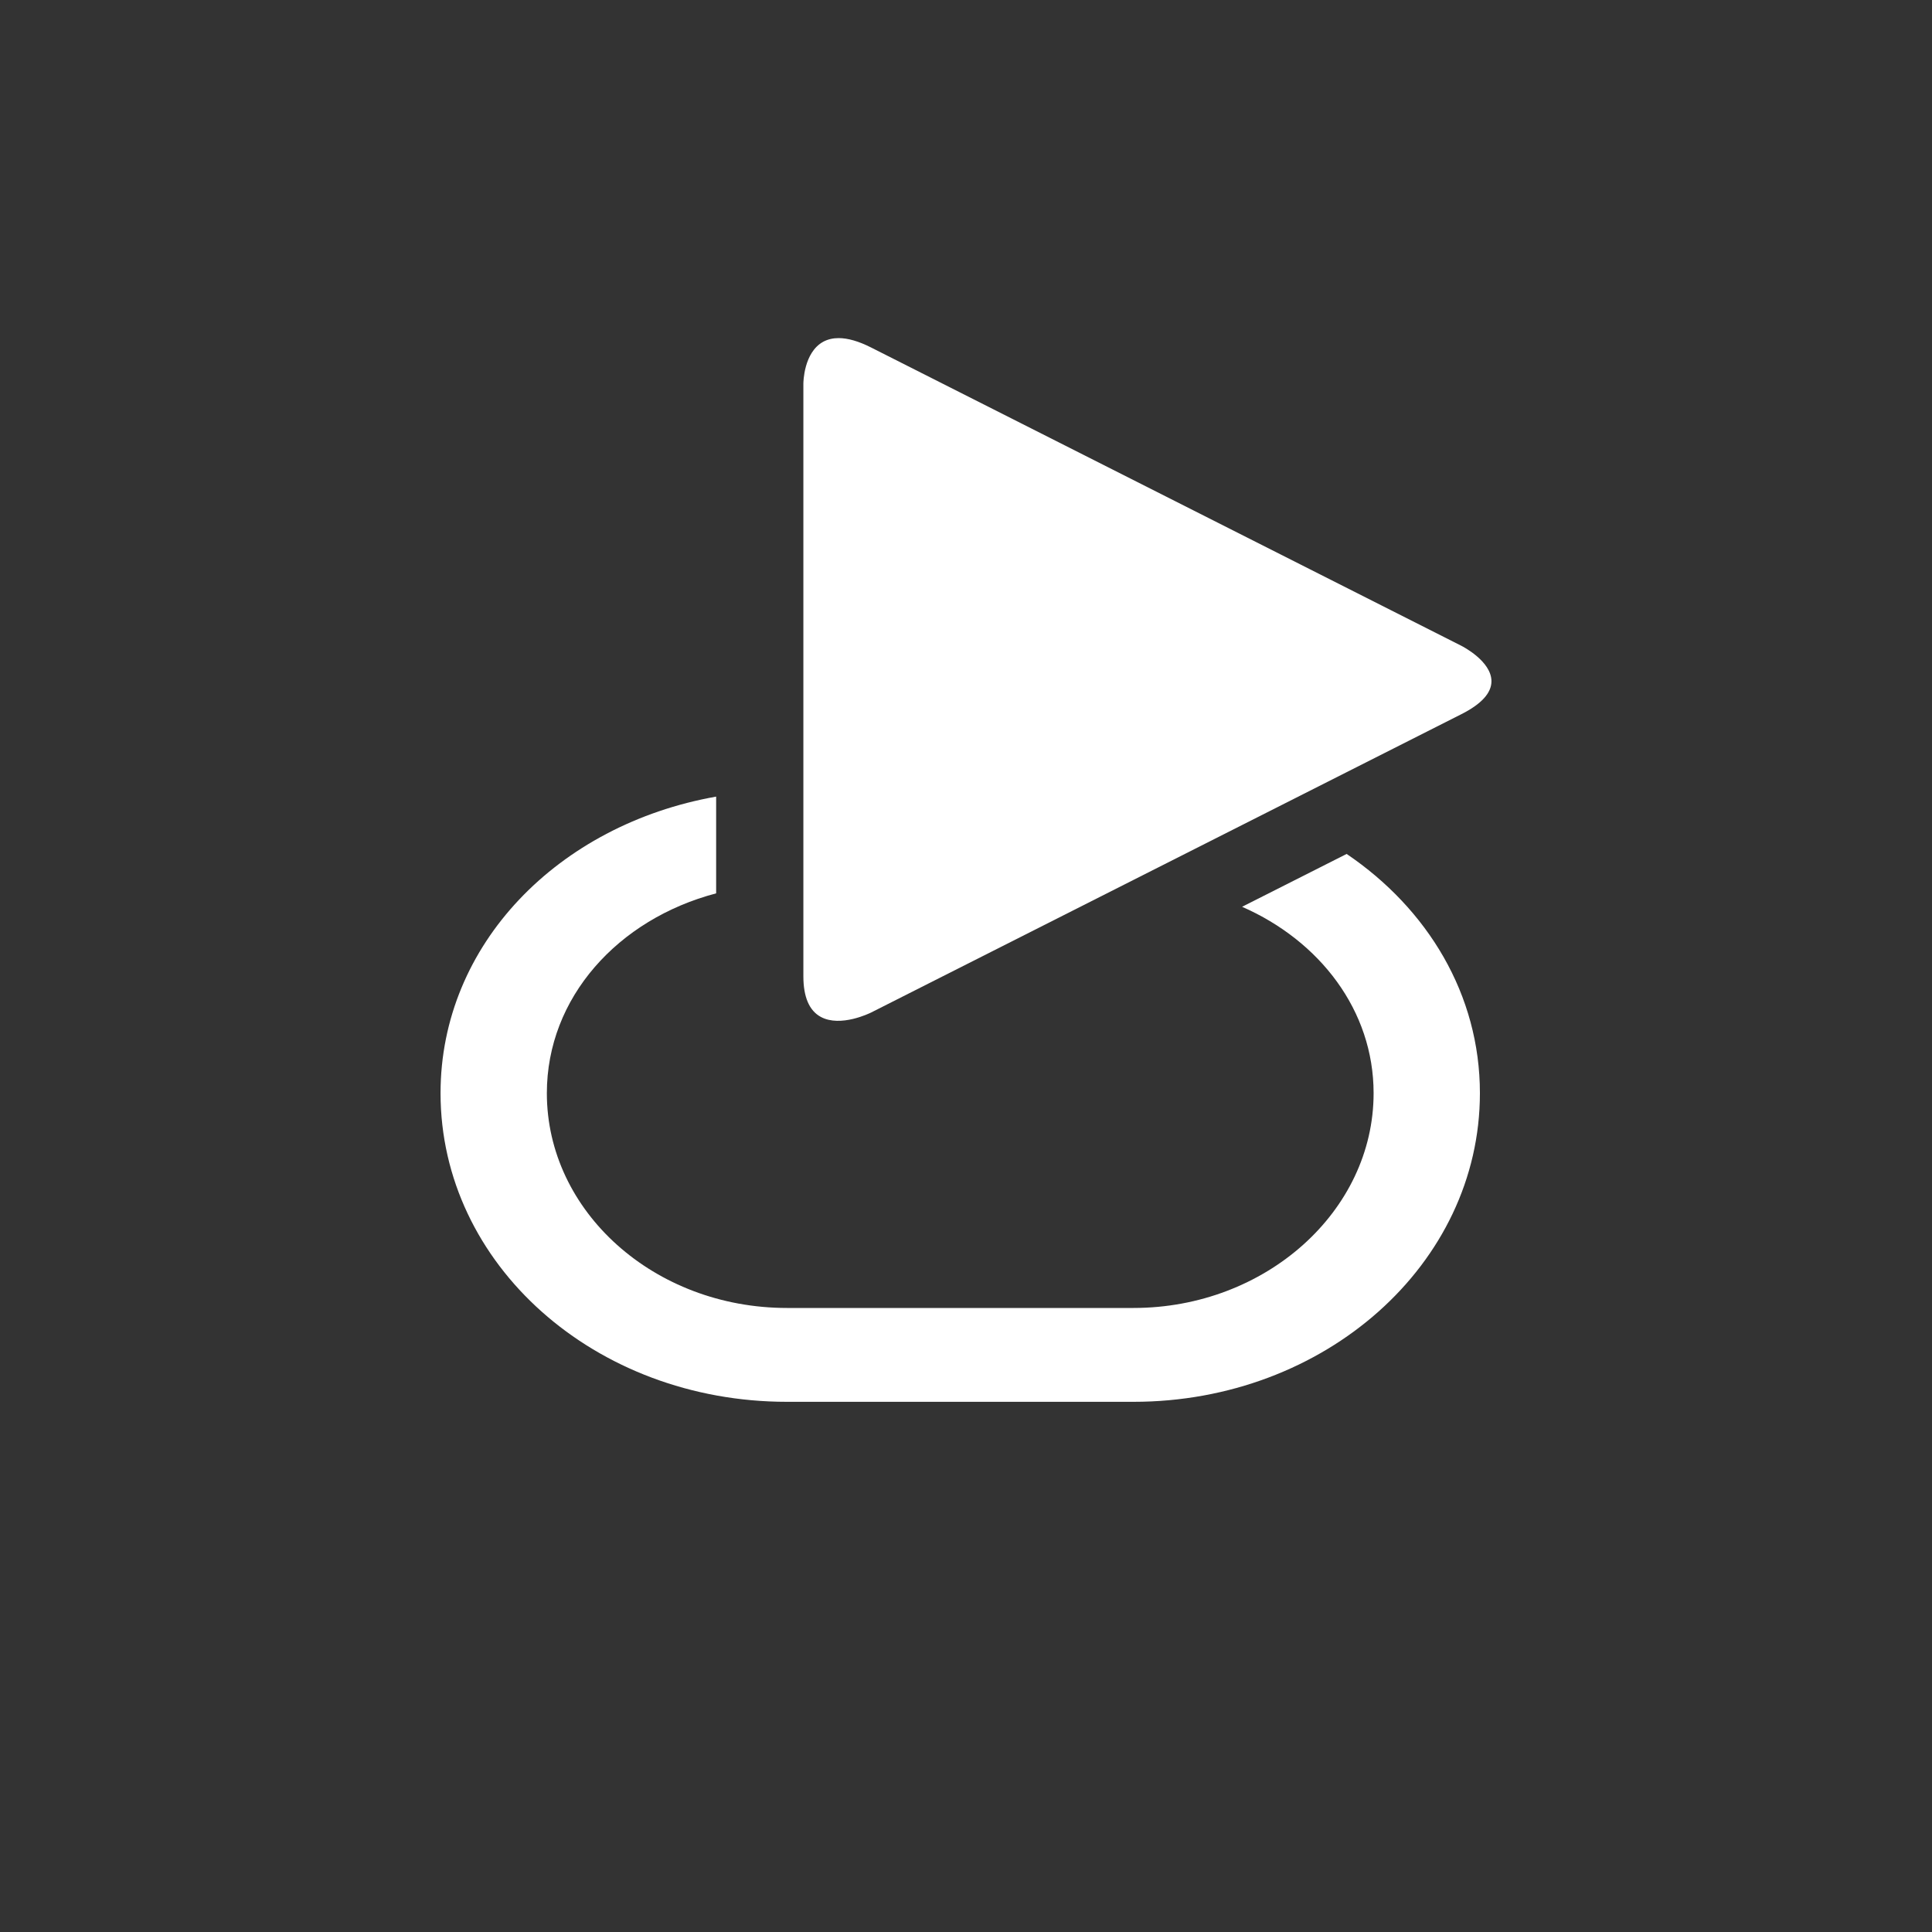
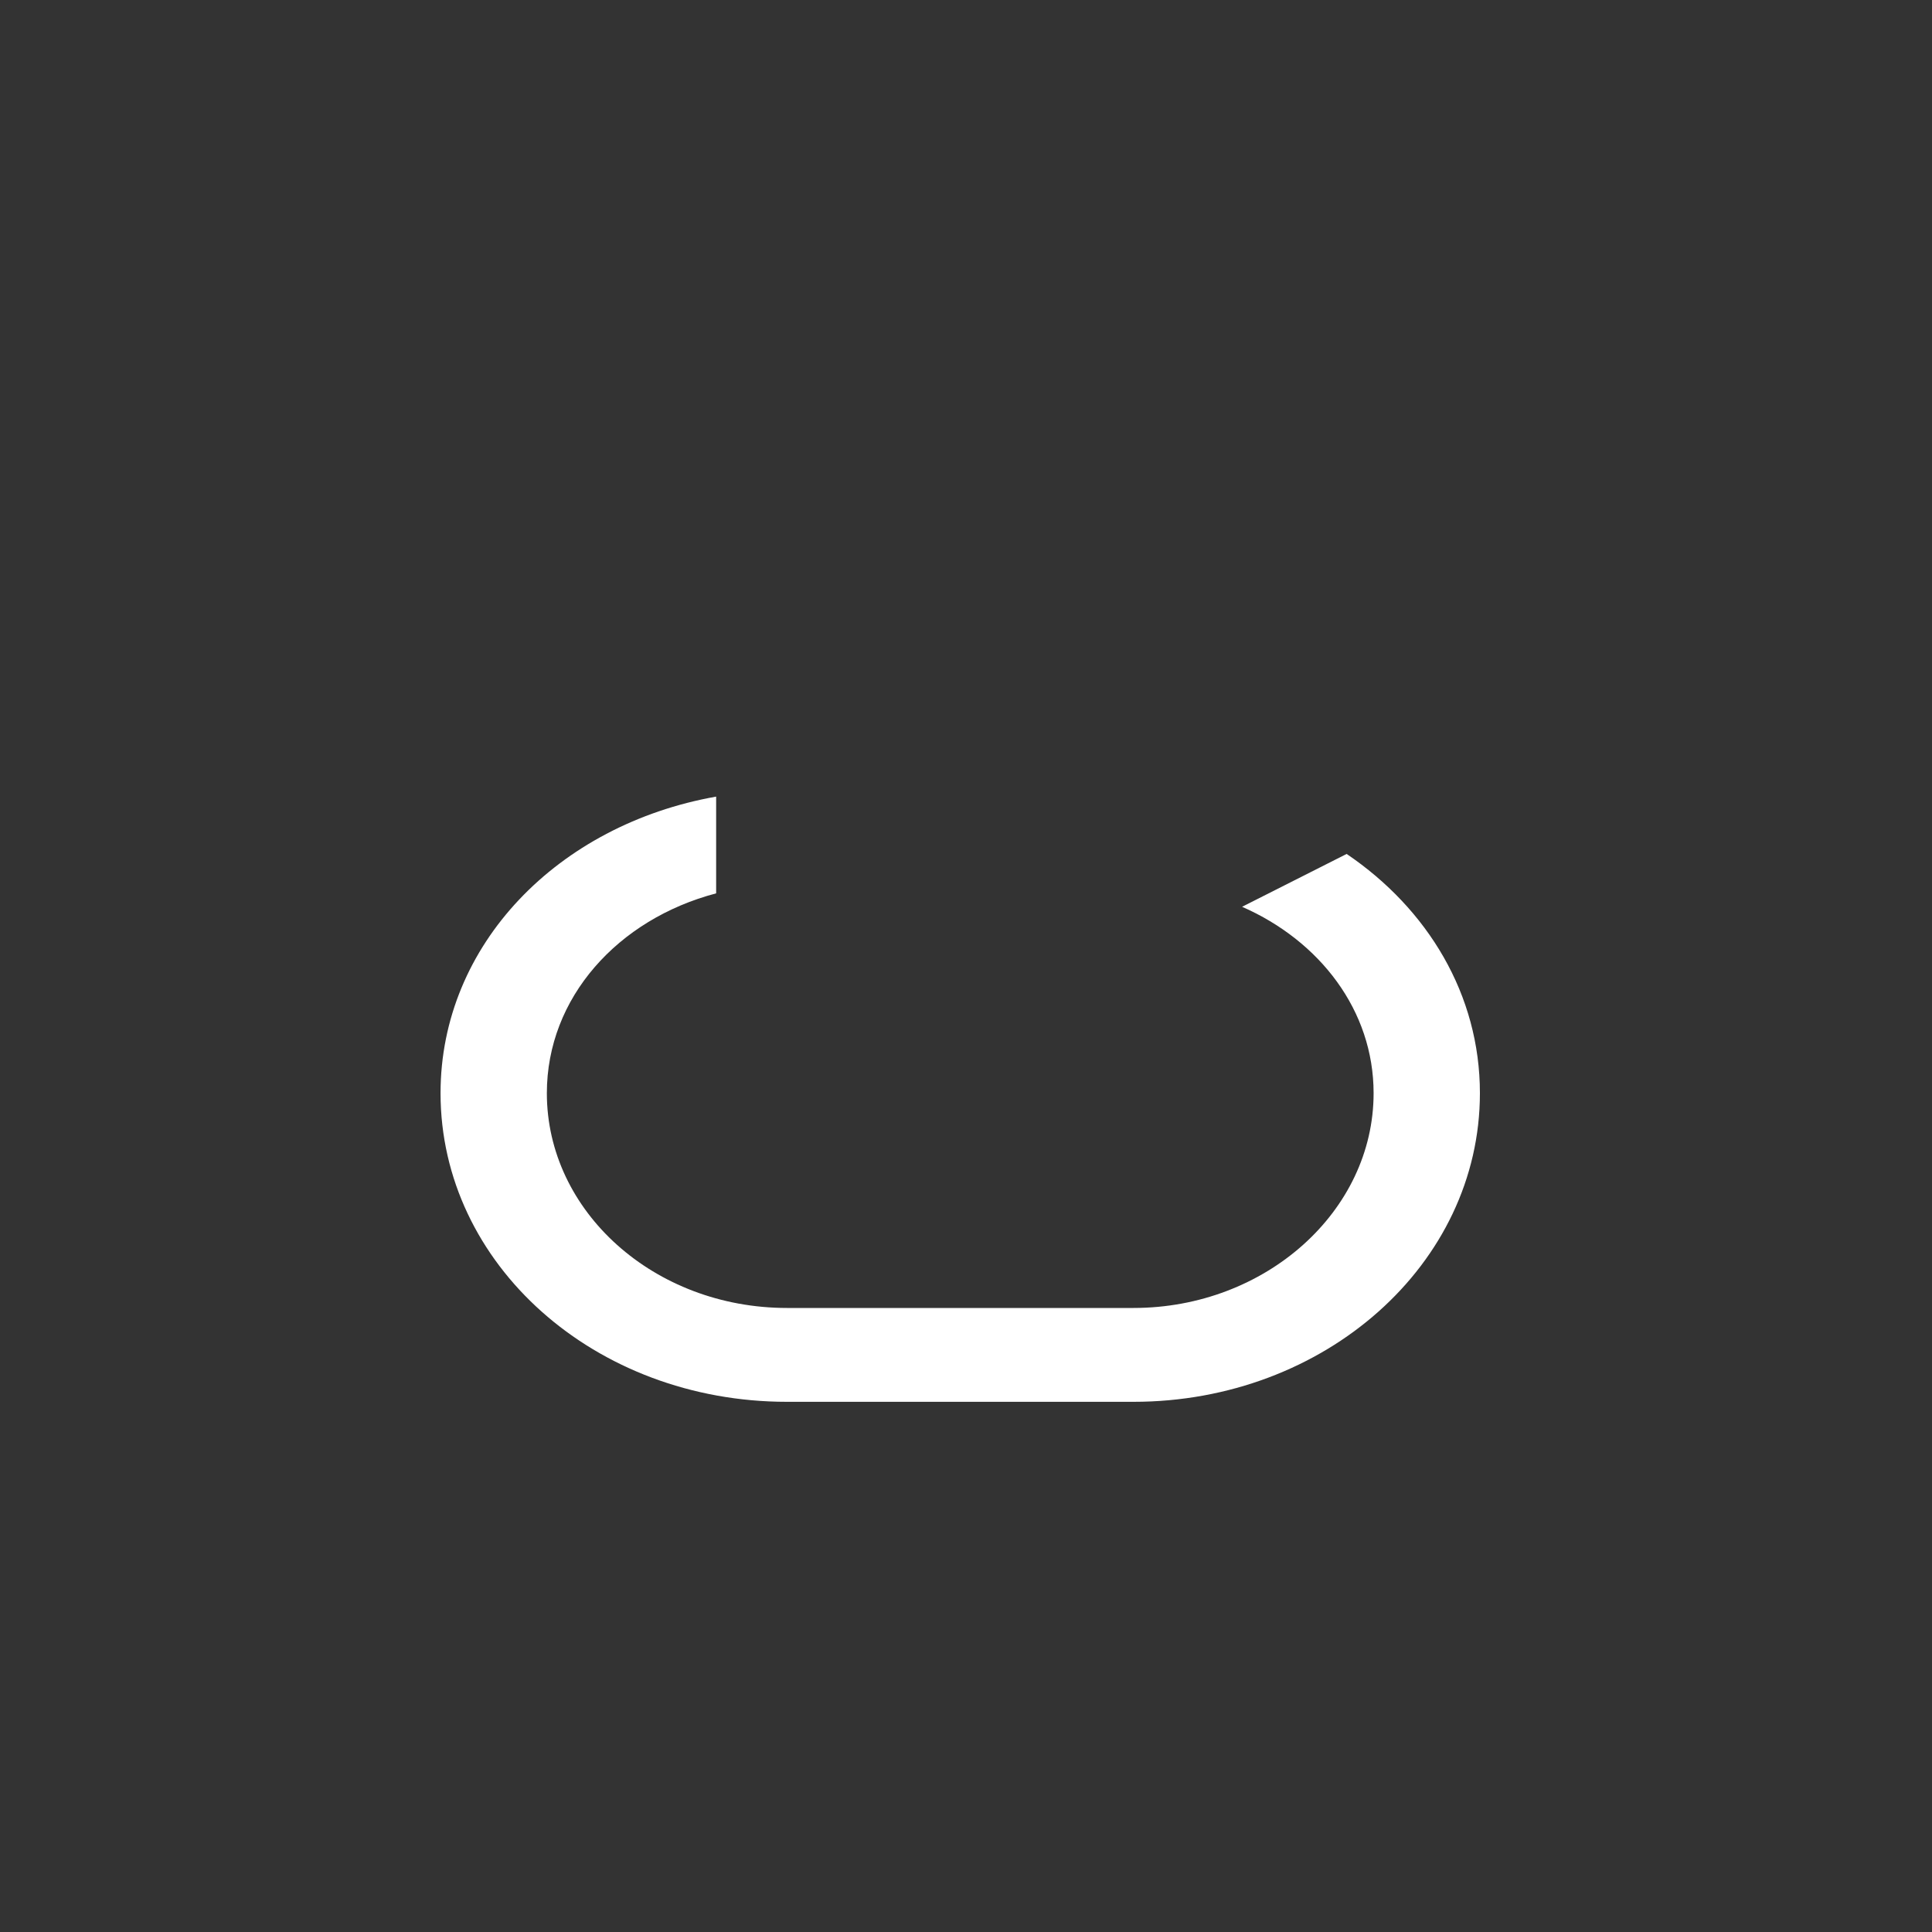
<svg xmlns="http://www.w3.org/2000/svg" width="40" height="40" viewBox="0 0 40 40" fill="none">
  <rect x="0" y="0" width="40" height="40" fill="#333333" stroke="none" />
-   <path fill-rule="evenodd" clip-rule="evenodd" d="M30.257 13.371L18.034 7.194C17.779 7.065 17.554 7 17.363 7C17.245 7 17.139 7.025 17.047 7.074C16.639 7.294 16.633 7.918 16.633 7.944V20.213C16.633 20.642 16.755 20.926 16.996 21.055C17.402 21.273 18.003 20.979 18.036 20.963L30.257 14.786C30.669 14.578 30.879 14.348 30.879 14.105C30.879 13.69 30.282 13.384 30.257 13.371Z" fill="white" />
  <path fill-rule="evenodd" clip-rule="evenodd" d="M28.439 22.633C28.439 25.082 26.197 27.08 23.468 27.08H16.294C13.544 27.08 11.322 25.082 11.322 22.633C11.322 20.653 12.796 19.03 14.827 18.496V16.493C11.559 17.072 9.121 19.553 9.121 22.633C9.121 26.176 12.316 29.023 16.294 29.023H23.468C27.426 29.023 30.64 26.176 30.64 22.633C30.64 20.591 29.558 18.816 27.881 17.68L25.716 18.774C27.326 19.48 28.439 20.922 28.439 22.633Z" fill="white" />
</svg>